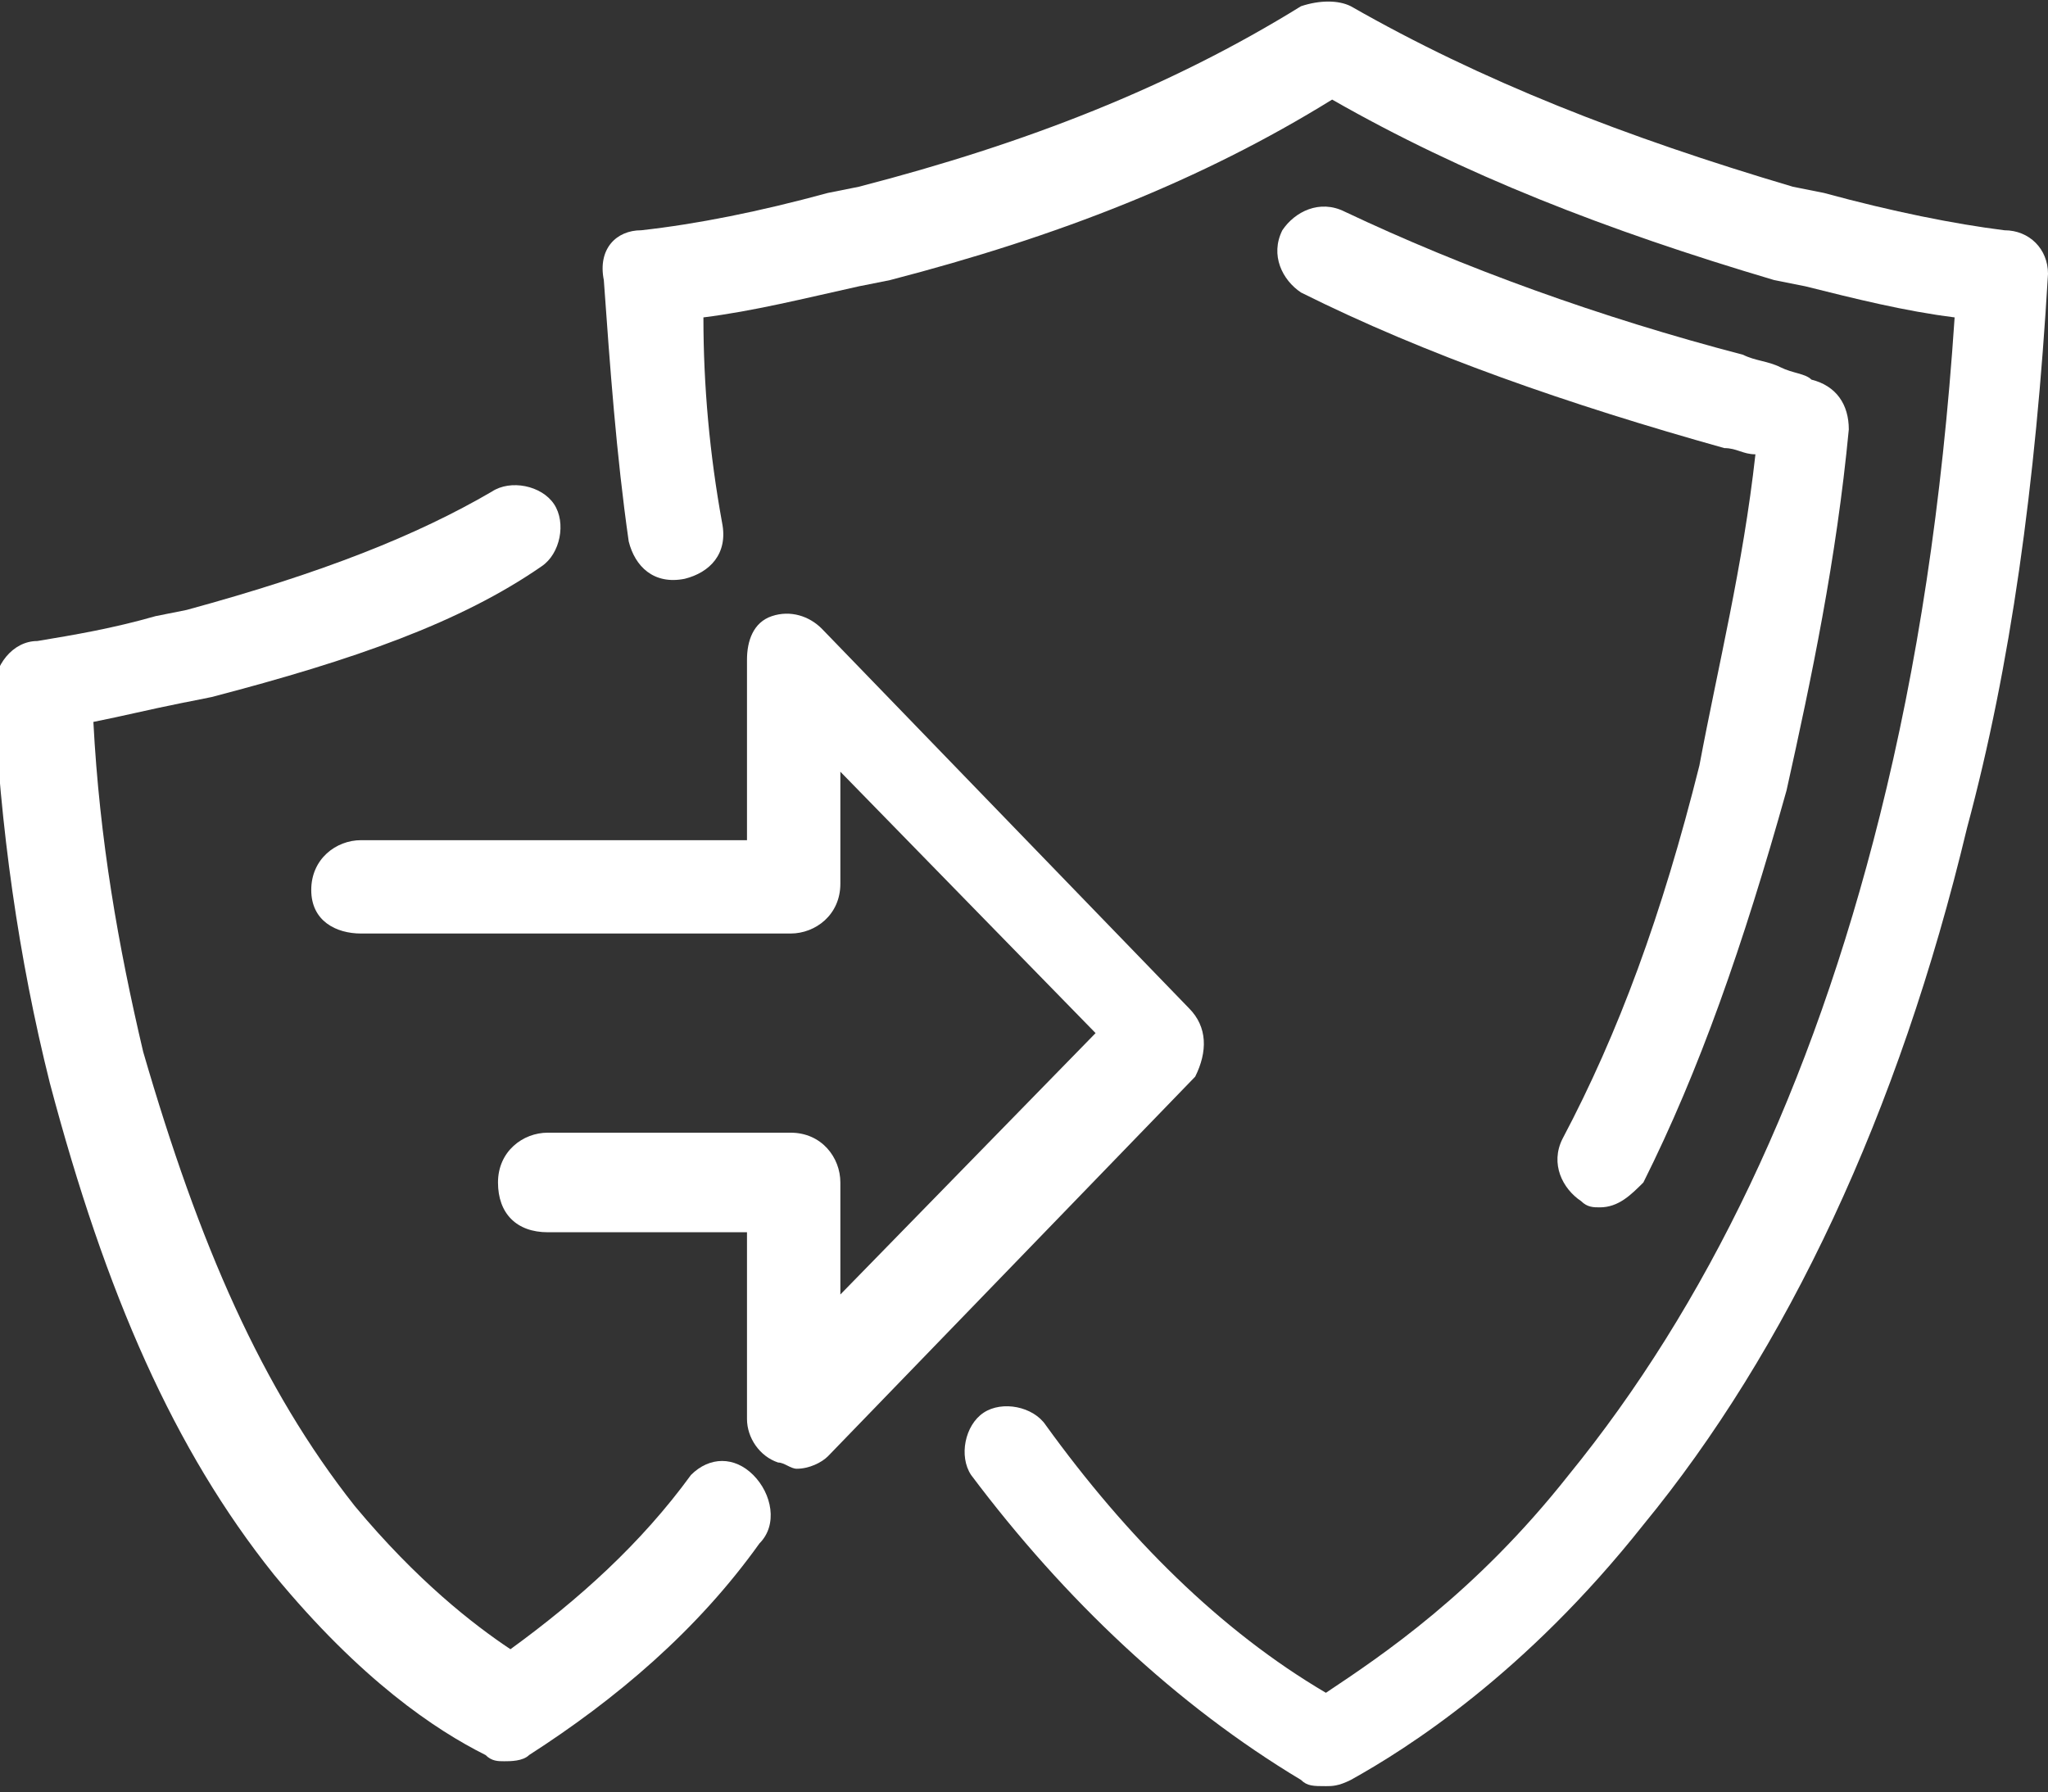
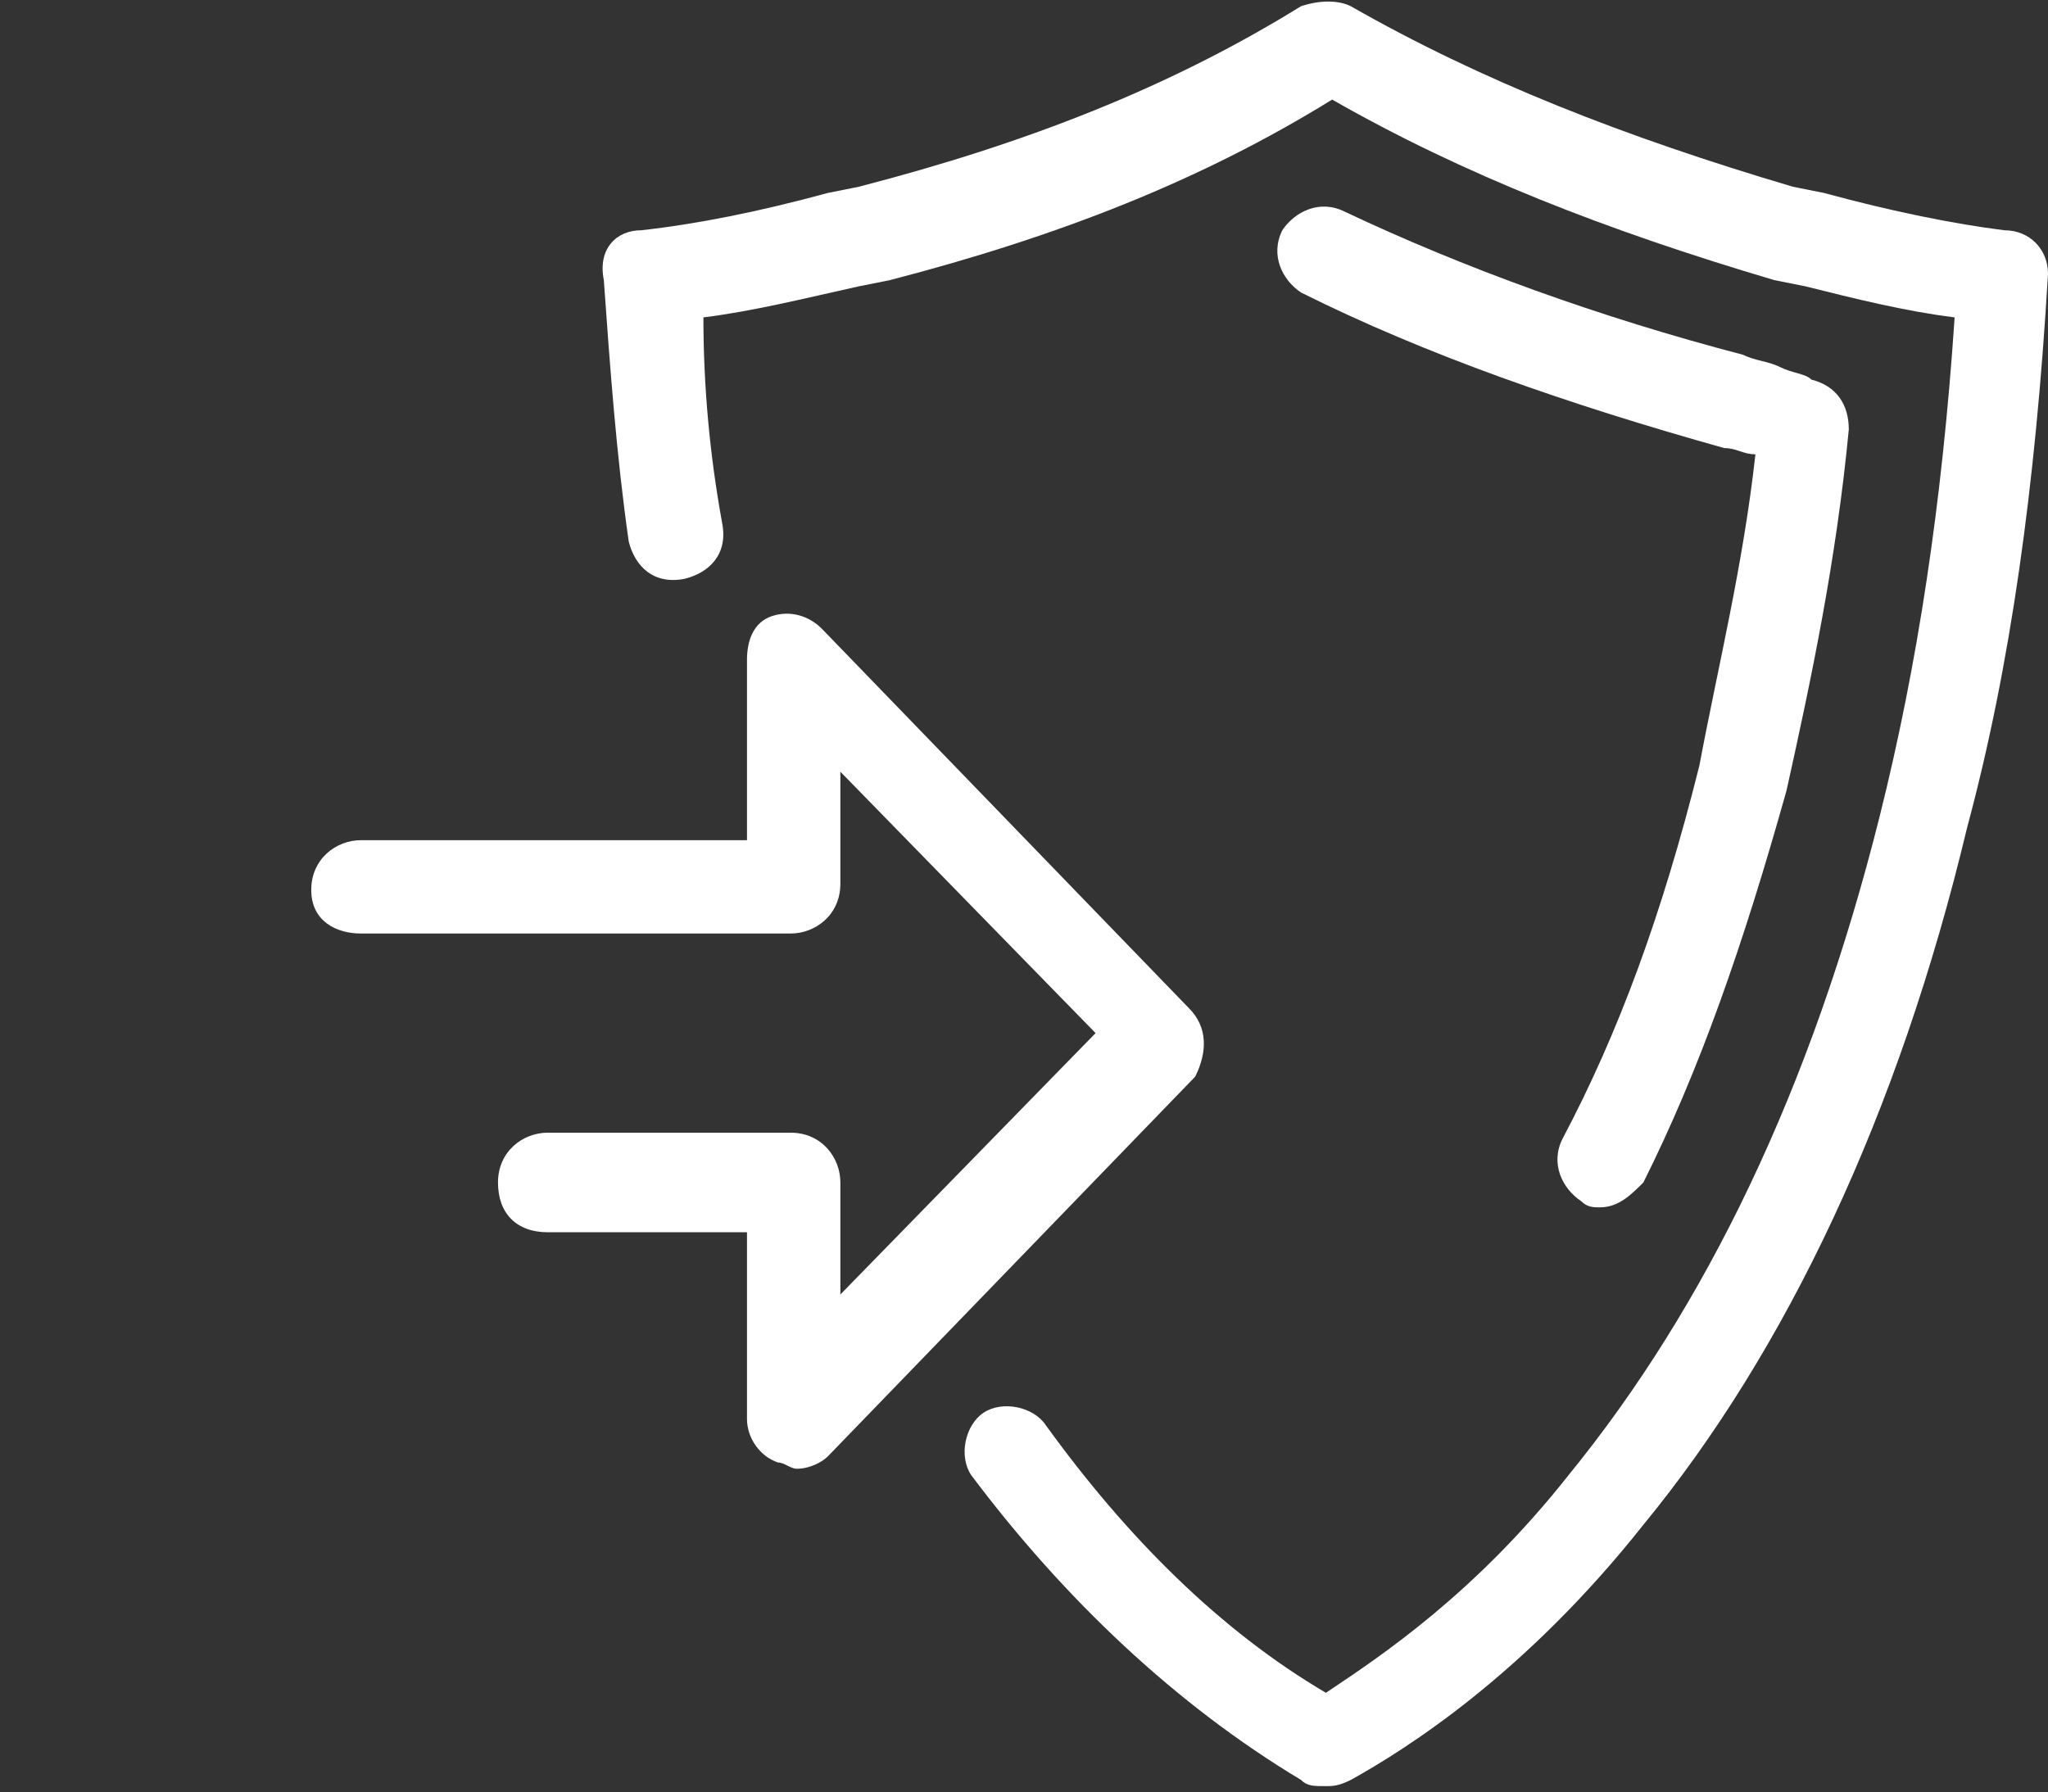
<svg xmlns="http://www.w3.org/2000/svg" viewBox="0 0 32.9 28.8">
  <rect x="0" y="0" width="32.9" height="28.8" fill="#333333" stroke="none" />
-   <path fill="#ffffff" d="M11.1,23.7c-0.8,1.1-1.8,2-2.9,2.8c-0.6-0.4-1.5-1.1-2.5-2.3c-1.5-1.9-2.5-4.2-3.4-7.3 c-0.4-1.7-0.7-3.4-0.8-5.3c0.5-0.1,0.9-0.2,1.4-0.3l0.5-0.1c2.3-0.6,4-1.2,5.3-2.1c0.3-0.2,0.4-0.7,0.2-1c-0.2-0.3-0.7-0.4-1-0.2 C6.7,8.6,5.2,9.2,3,9.8L2.5,9.9c-0.7,0.2-1.3,0.3-1.9,0.4c-0.4,0-0.7,0.4-0.7,0.8c0.1,2.2,0.4,4.3,0.9,6.3c0.9,3.4,2,5.9,3.6,7.9 c1.4,1.7,2.6,2.5,3.4,2.9c0.1,0.1,0.2,0.1,0.3,0.1c0.1,0,0.3,0,0.4-0.1c1.4-0.9,2.7-2,3.7-3.4c0.3-0.3,0.2-0.8-0.1-1.1 C11.8,23.4,11.4,23.4,11.1,23.7z" />
  <path fill="#ffffff" d="M32.2,3.7c-0.8-0.1-1.8-0.3-2.9-0.6L28.8,3c-2.7-0.8-5-1.7-7.1-2.9c-0.2-0.1-0.5-0.1-0.8,0 c-2.1,1.3-4.4,2.2-7.1,2.9l-0.5,0.1c-1.1,0.3-2.1,0.5-3,0.6C9.9,3.7,9.6,4,9.7,4.5c0.1,1.4,0.2,2.8,0.4,4.2 c0.1,0.4,0.4,0.7,0.9,0.6c0.4-0.1,0.7-0.4,0.6-0.9c-0.2-1.1-0.3-2.2-0.3-3.3c0.8-0.1,1.6-0.3,2.5-0.5l0.5-0.1 c2.7-0.7,5-1.6,7.1-2.9c2.1,1.2,4.4,2.1,7.1,2.9l0.5,0.1c0.8,0.2,1.6,0.4,2.4,0.5c-0.2,3-0.6,5.6-1.2,8c-1.1,4.4-2.8,7.9-5,10.6 c-1.5,1.9-3,2.9-3.9,3.5c-1.7-1-3.2-2.5-4.5-4.3c-0.2-0.3-0.7-0.4-1-0.2c-0.3,0.2-0.4,0.7-0.2,1c1.5,2,3.3,3.7,5.3,4.9 c0.1,0.1,0.2,0.1,0.4,0.1c0.1,0,0.2,0,0.4-0.1c0.9-0.5,2.8-1.7,4.7-4.1c2.3-2.8,4.1-6.6,5.2-11.2c0.7-2.6,1.1-5.5,1.3-8.9 C32.9,4,32.6,3.7,32.2,3.7z" />
  <path fill="#ffffff" d="M25.1,18.3c-0.2,0.4,0,0.8,0.3,1c0.1,0.1,0.2,0.1,0.3,0.1c0.3,0,0.5-0.2,0.7-0.4c0.9-1.8,1.6-3.8,2.3-6.3 c0.4-1.8,0.8-3.7,1-5.8c0-0.4-0.2-0.7-0.6-0.8C29,6,28.8,6,28.6,5.9c-0.2-0.1-0.4-0.1-0.6-0.2c-2.3-0.6-4.5-1.4-6.4-2.3 c-0.4-0.2-0.8,0-1,0.3c-0.2,0.4,0,0.8,0.3,1c2,1,4.3,1.8,6.8,2.5c0.2,0,0.3,0.1,0.5,0.1c-0.2,1.8-0.6,3.4-0.9,5 C26.7,14.7,26,16.6,25.1,18.3z" />
  <path fill="#ffffff" d="M19.1,16.2l-5.9-6.1c-0.2-0.2-0.5-0.3-0.8-0.2C12.1,10,12,10.3,12,10.6v2.9H5.8c-0.4,0-0.8,0.3-0.8,0.8 S5.4,15,5.8,15h6.9c0.4,0,0.8-0.3,0.8-0.8v-1.8l4.1,4.2l-4.1,4.2v-1.8c0-0.4-0.3-0.8-0.8-0.8H8.8c-0.4,0-0.8,0.3-0.8,0.8 s0.3,0.8,0.8,0.8H12v3c0,0.3,0.2,0.6,0.5,0.7c0.1,0,0.2,0.1,0.3,0.1c0.2,0,0.4-0.1,0.5-0.2l5.9-6.1C19.4,16.9,19.4,16.5,19.1,16.2z" />
</svg>